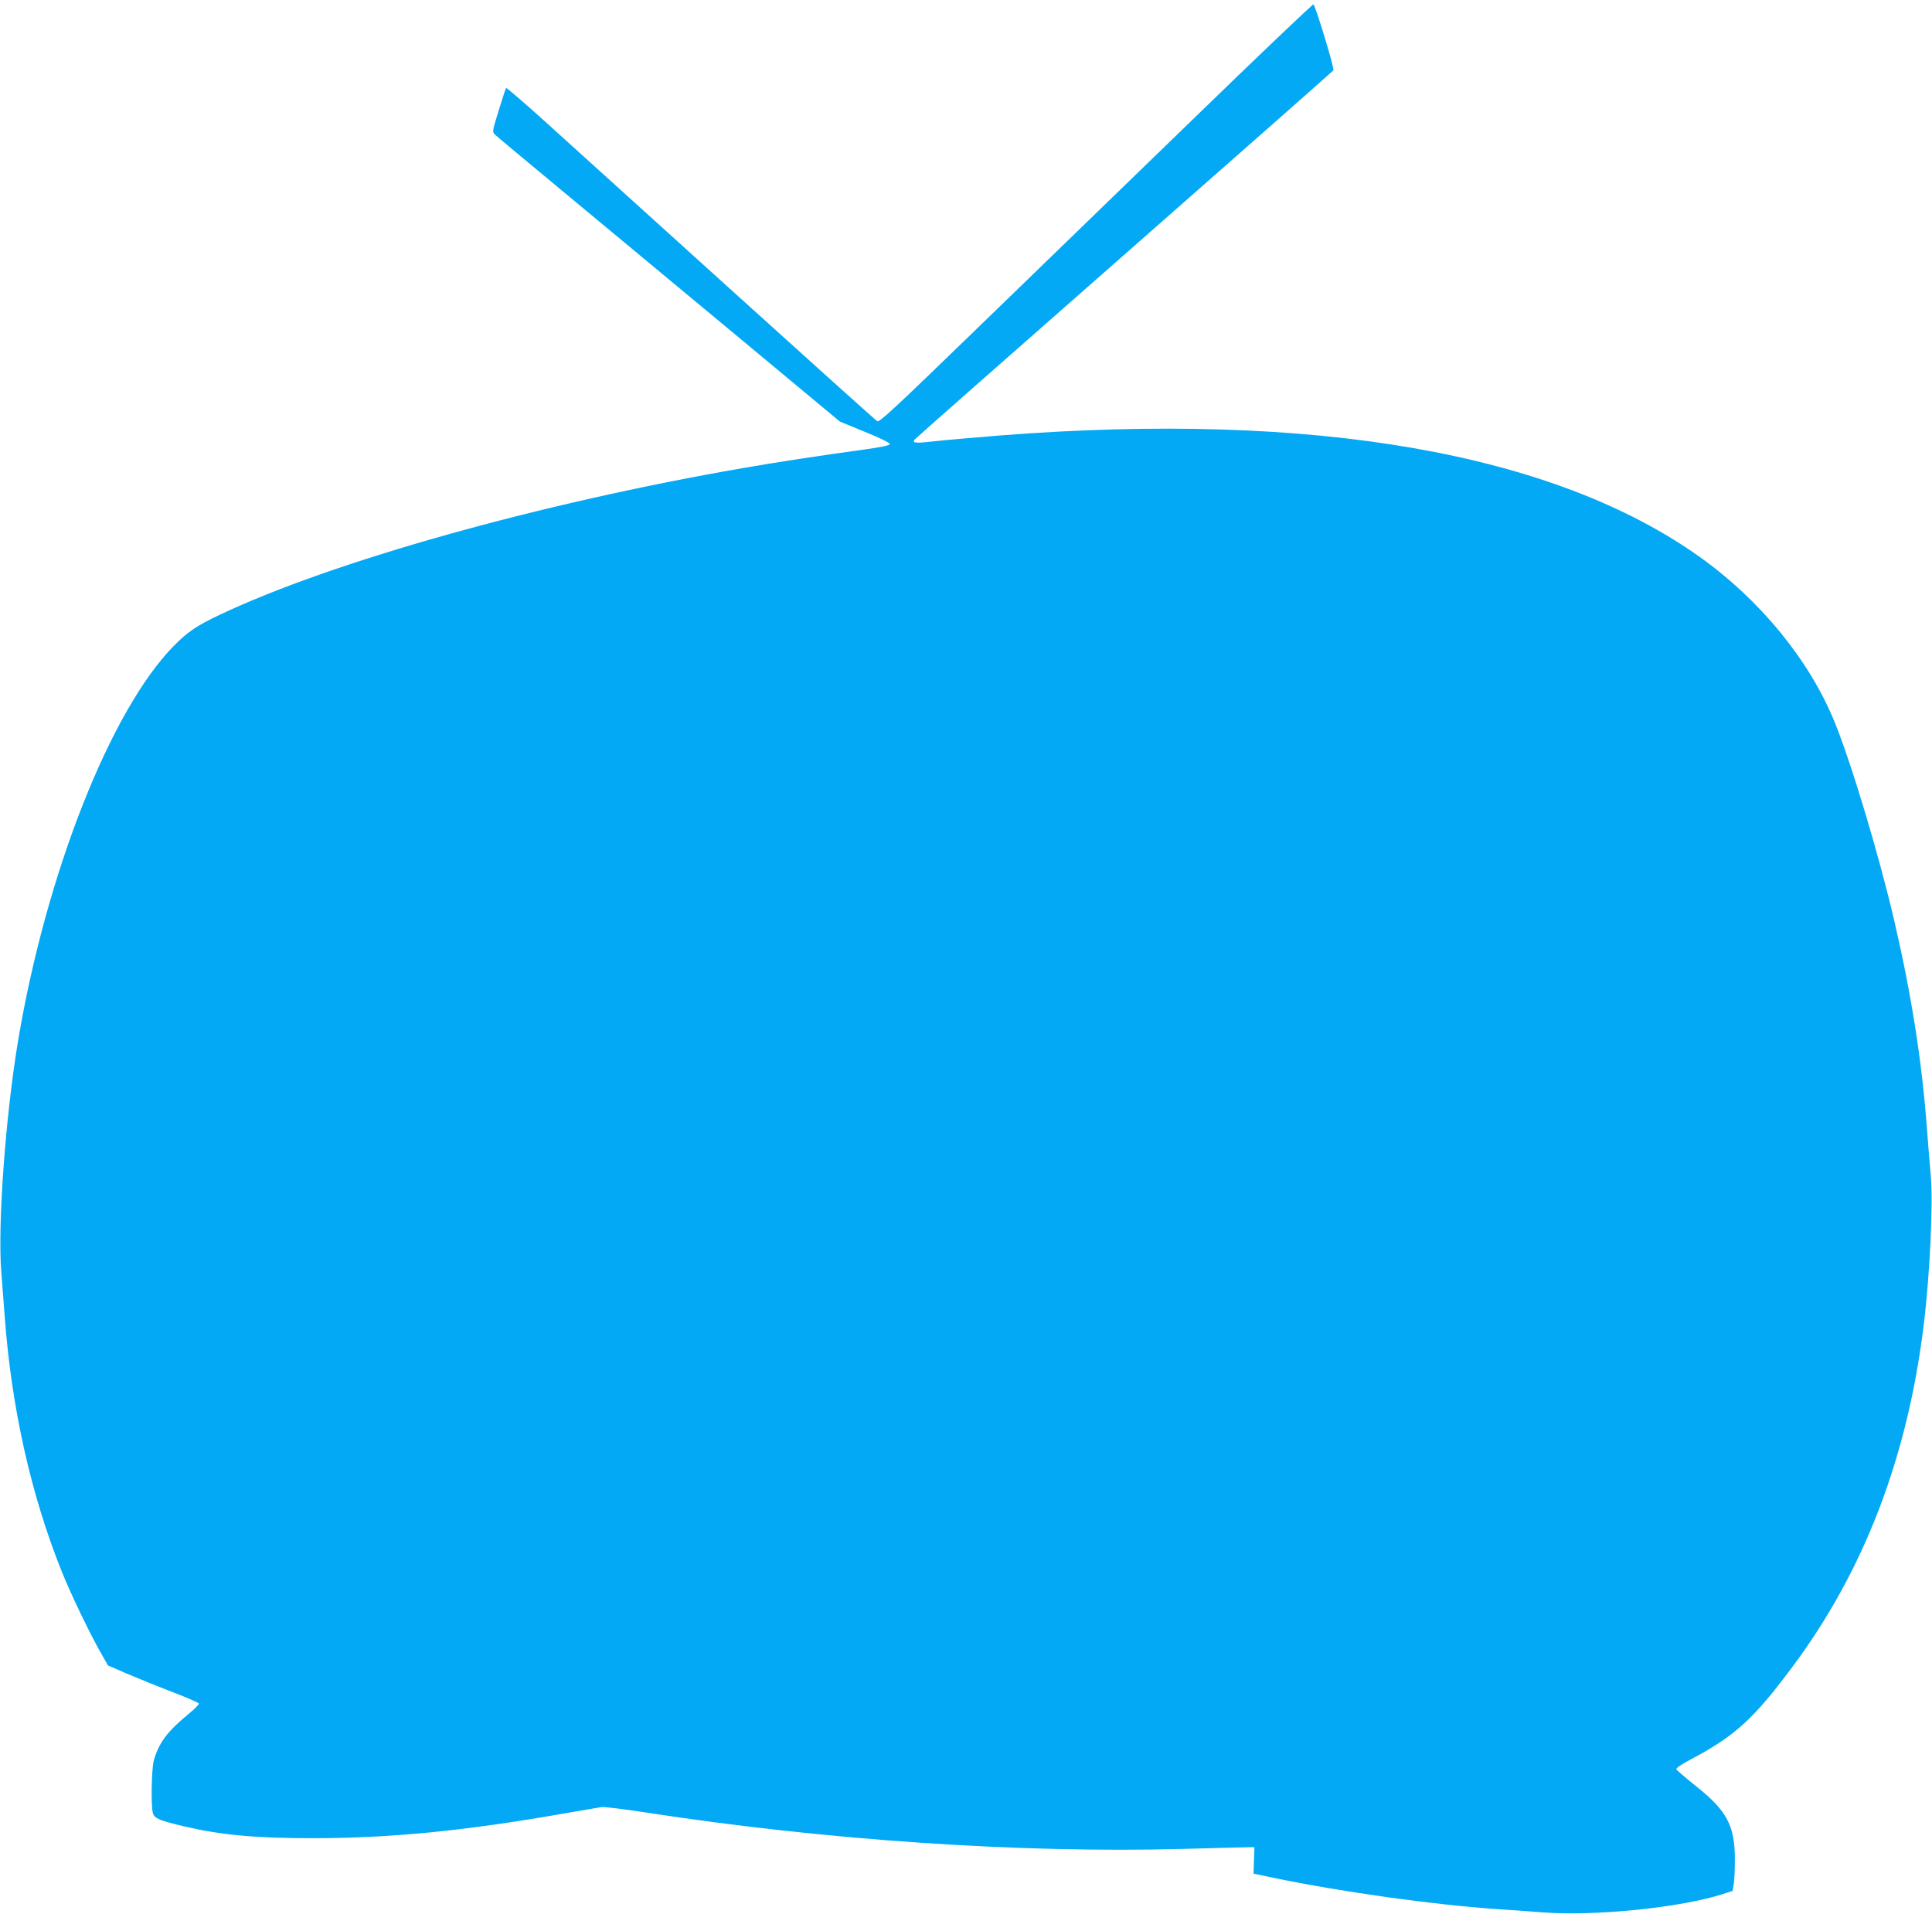
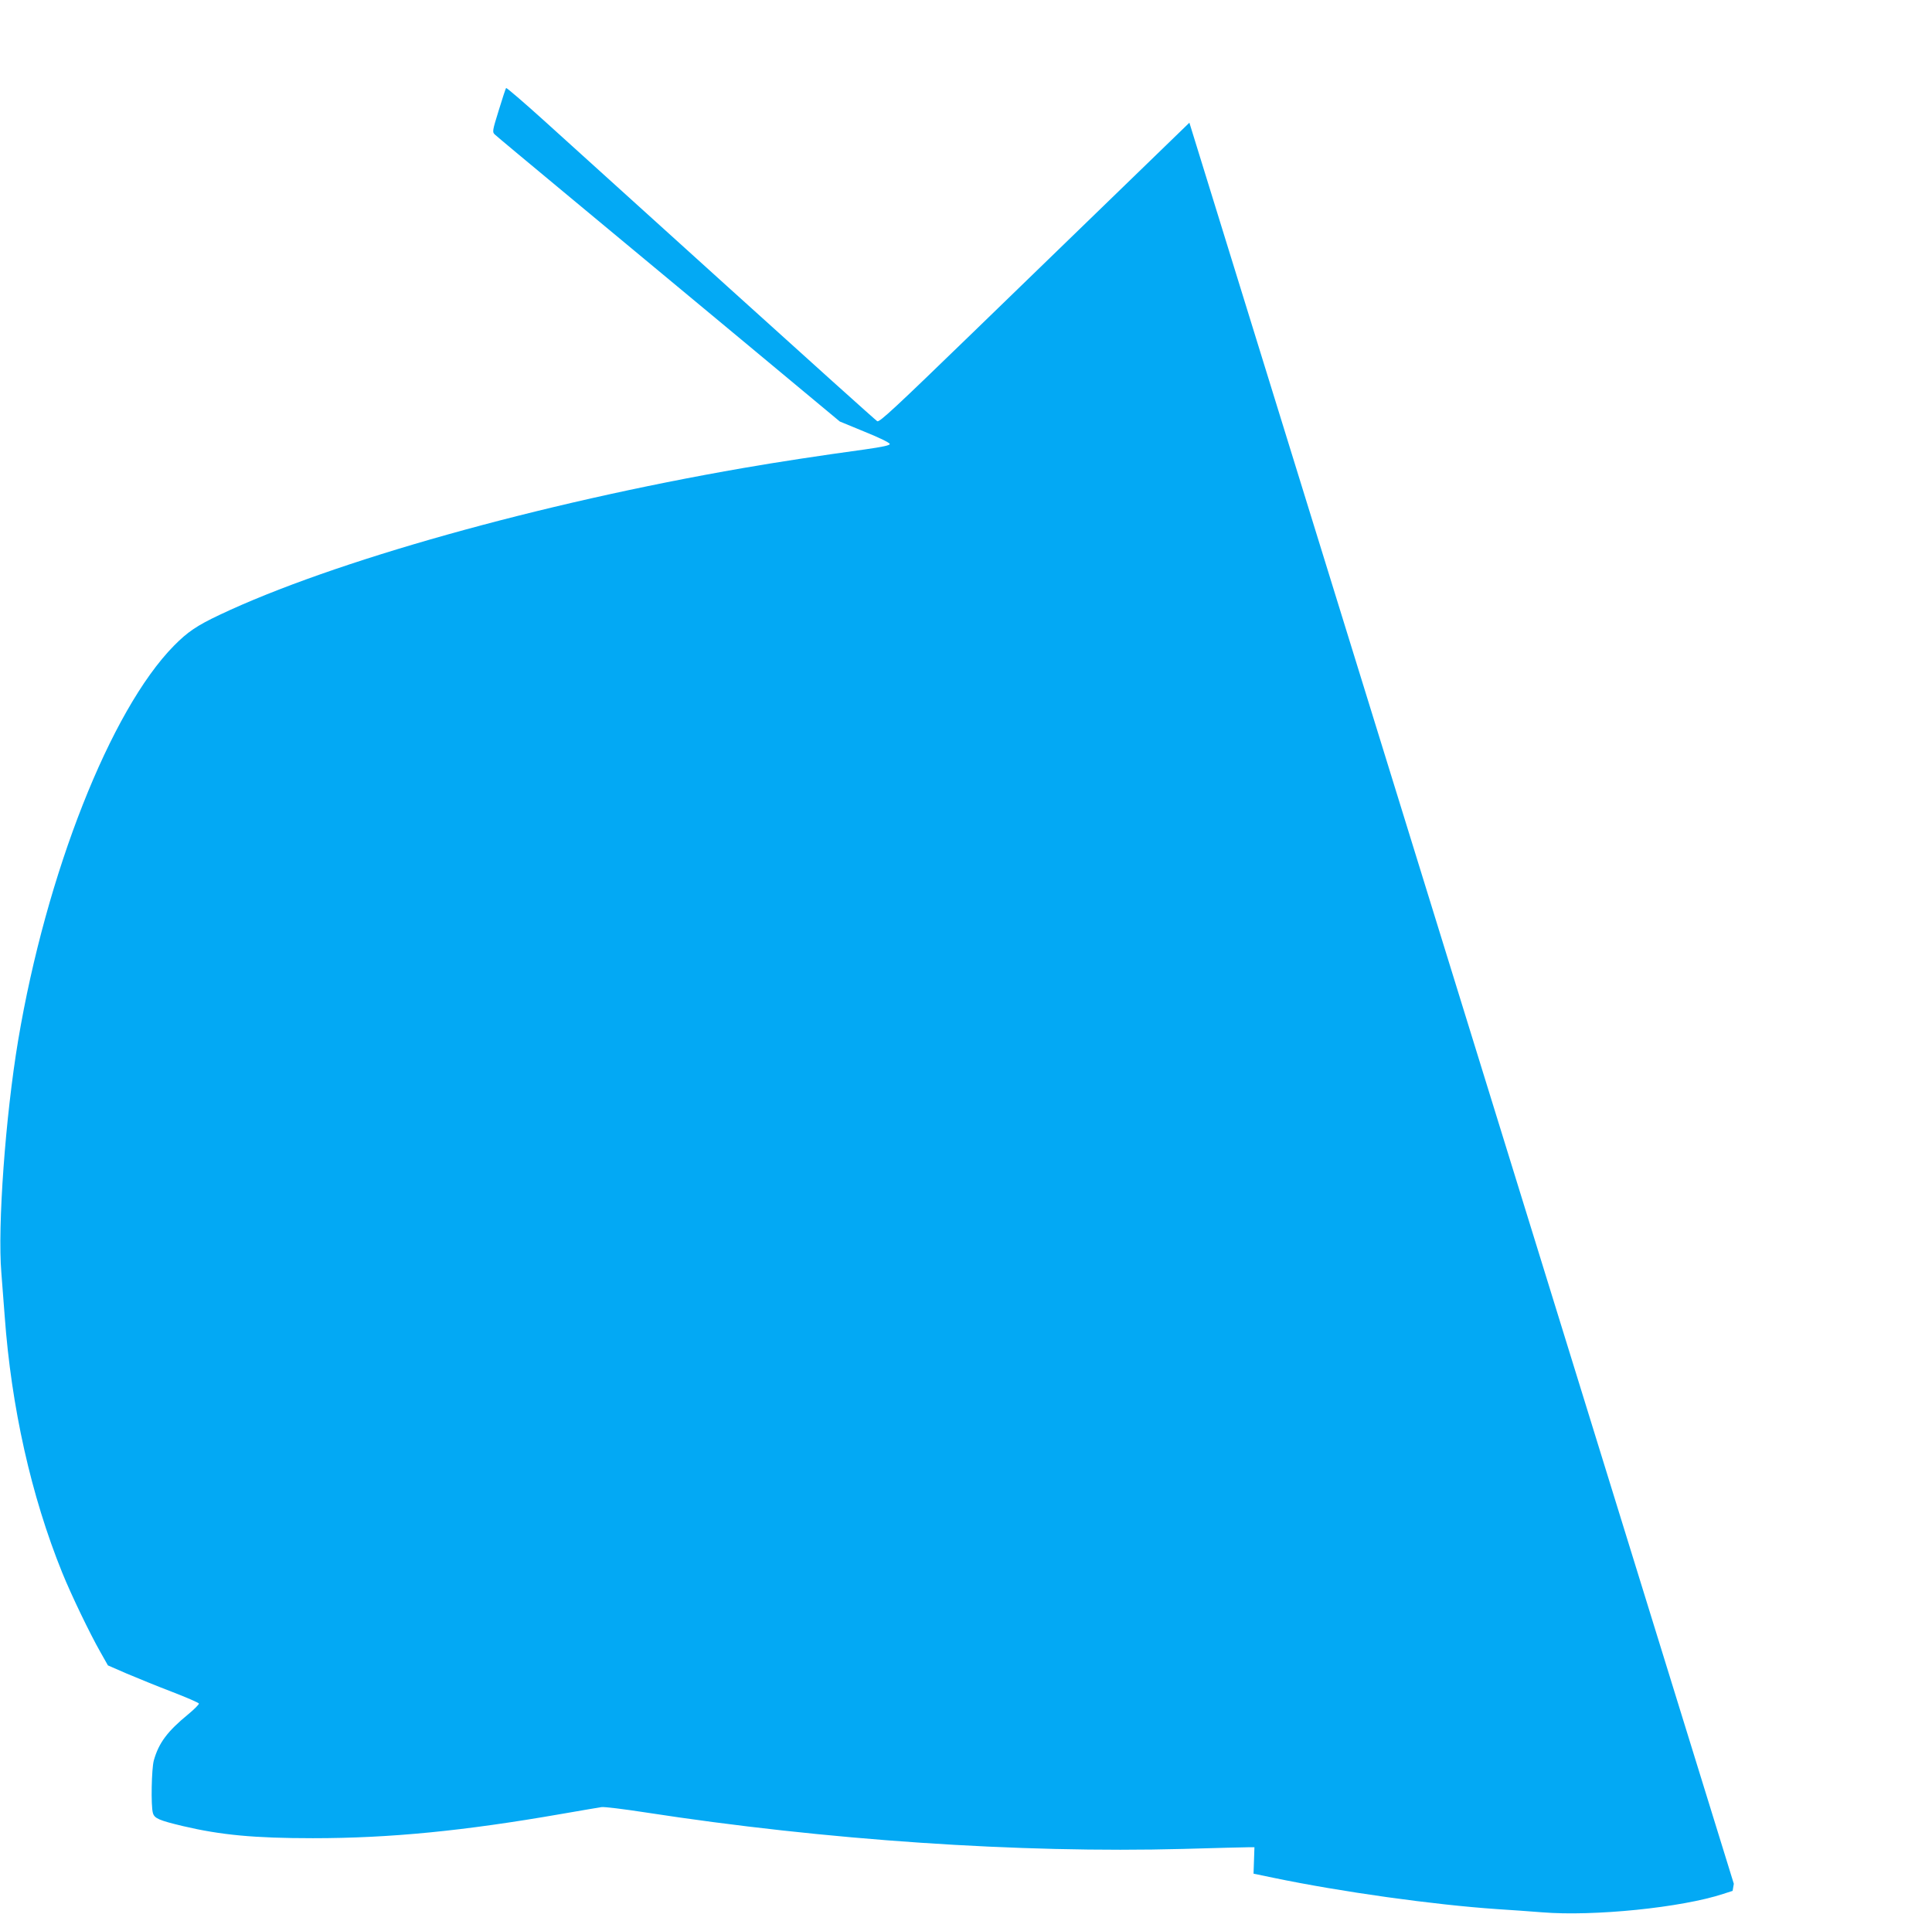
<svg xmlns="http://www.w3.org/2000/svg" version="1.0" width="1280pt" height="1268pt" viewBox="0 0 1280 1268" preserveAspectRatio="xMidYMid meet">
  <g transform="translate(0,1268) scale(0.1,-0.1)" fill="#03a9f4" stroke="none">
-     <path d="M7880 11867 c-448 -434 -1093 -1059 -1433 -1389 -518 -502 -620 -597 -635 -589 -9 5 -456 407 -992 892 -536 485 -1084 981 -1218 1102 -134 121 -246 217 -249 214 -3 -4 -25 -70 -49 -149 -42 -135 -43 -143 -26 -159 9 -9 233 -196 497 -415 264 -219 774 -643 1134 -942 l655 -545 165 -68 c97 -39 166 -73 166 -81 0 -9 -46 -19 -165 -36 -306 -42 -574 -83 -805 -123 -1352 -234 -2723 -619 -3470 -973 -152 -72 -212 -113 -303 -205 -419 -426 -846 -1508 -1032 -2616 -84 -503 -137 -1231 -111 -1539 6 -78 16 -206 22 -286 44 -604 175 -1191 381 -1700 59 -146 185 -408 255 -530 l48 -85 124 -54 c69 -29 203 -84 300 -121 96 -37 177 -72 179 -78 1 -5 -30 -37 -70 -70 -139 -114 -196 -190 -229 -307 -15 -55 -20 -300 -6 -348 10 -36 41 -49 200 -87 251 -59 473 -80 860 -80 510 0 1000 48 1648 161 129 22 248 43 264 45 17 3 147 -13 290 -35 1192 -184 2476 -271 3565 -242 212 6 404 11 428 11 l43 0 -3 -87 -3 -88 130 -27 c452 -94 1061 -179 1485 -208 85 -5 218 -15 296 -21 343 -28 925 31 1201 122 l62 20 8 47 c4 26 7 99 7 162 0 222 -52 321 -254 482 -71 57 -131 108 -134 115 -3 7 36 34 101 68 287 152 413 267 668 610 474 636 762 1385 870 2265 41 330 63 803 47 989 -6 69 -19 219 -27 332 -33 435 -103 876 -214 1354 -101 435 -286 1052 -398 1325 -166 406 -492 805 -891 1089 -969 691 -2557 967 -4632 806 -173 -14 -371 -31 -440 -39 -122 -14 -147 -12 -132 10 4 6 628 556 1387 1223 759 667 1384 1218 1389 1225 8 11 -116 421 -132 437 -4 4 -374 -349 -822 -784z" />
+     <path d="M7880 11867 c-448 -434 -1093 -1059 -1433 -1389 -518 -502 -620 -597 -635 -589 -9 5 -456 407 -992 892 -536 485 -1084 981 -1218 1102 -134 121 -246 217 -249 214 -3 -4 -25 -70 -49 -149 -42 -135 -43 -143 -26 -159 9 -9 233 -196 497 -415 264 -219 774 -643 1134 -942 l655 -545 165 -68 c97 -39 166 -73 166 -81 0 -9 -46 -19 -165 -36 -306 -42 -574 -83 -805 -123 -1352 -234 -2723 -619 -3470 -973 -152 -72 -212 -113 -303 -205 -419 -426 -846 -1508 -1032 -2616 -84 -503 -137 -1231 -111 -1539 6 -78 16 -206 22 -286 44 -604 175 -1191 381 -1700 59 -146 185 -408 255 -530 l48 -85 124 -54 c69 -29 203 -84 300 -121 96 -37 177 -72 179 -78 1 -5 -30 -37 -70 -70 -139 -114 -196 -190 -229 -307 -15 -55 -20 -300 -6 -348 10 -36 41 -49 200 -87 251 -59 473 -80 860 -80 510 0 1000 48 1648 161 129 22 248 43 264 45 17 3 147 -13 290 -35 1192 -184 2476 -271 3565 -242 212 6 404 11 428 11 l43 0 -3 -87 -3 -88 130 -27 c452 -94 1061 -179 1485 -208 85 -5 218 -15 296 -21 343 -28 925 31 1201 122 l62 20 8 47 z" />
  </g>
</svg>